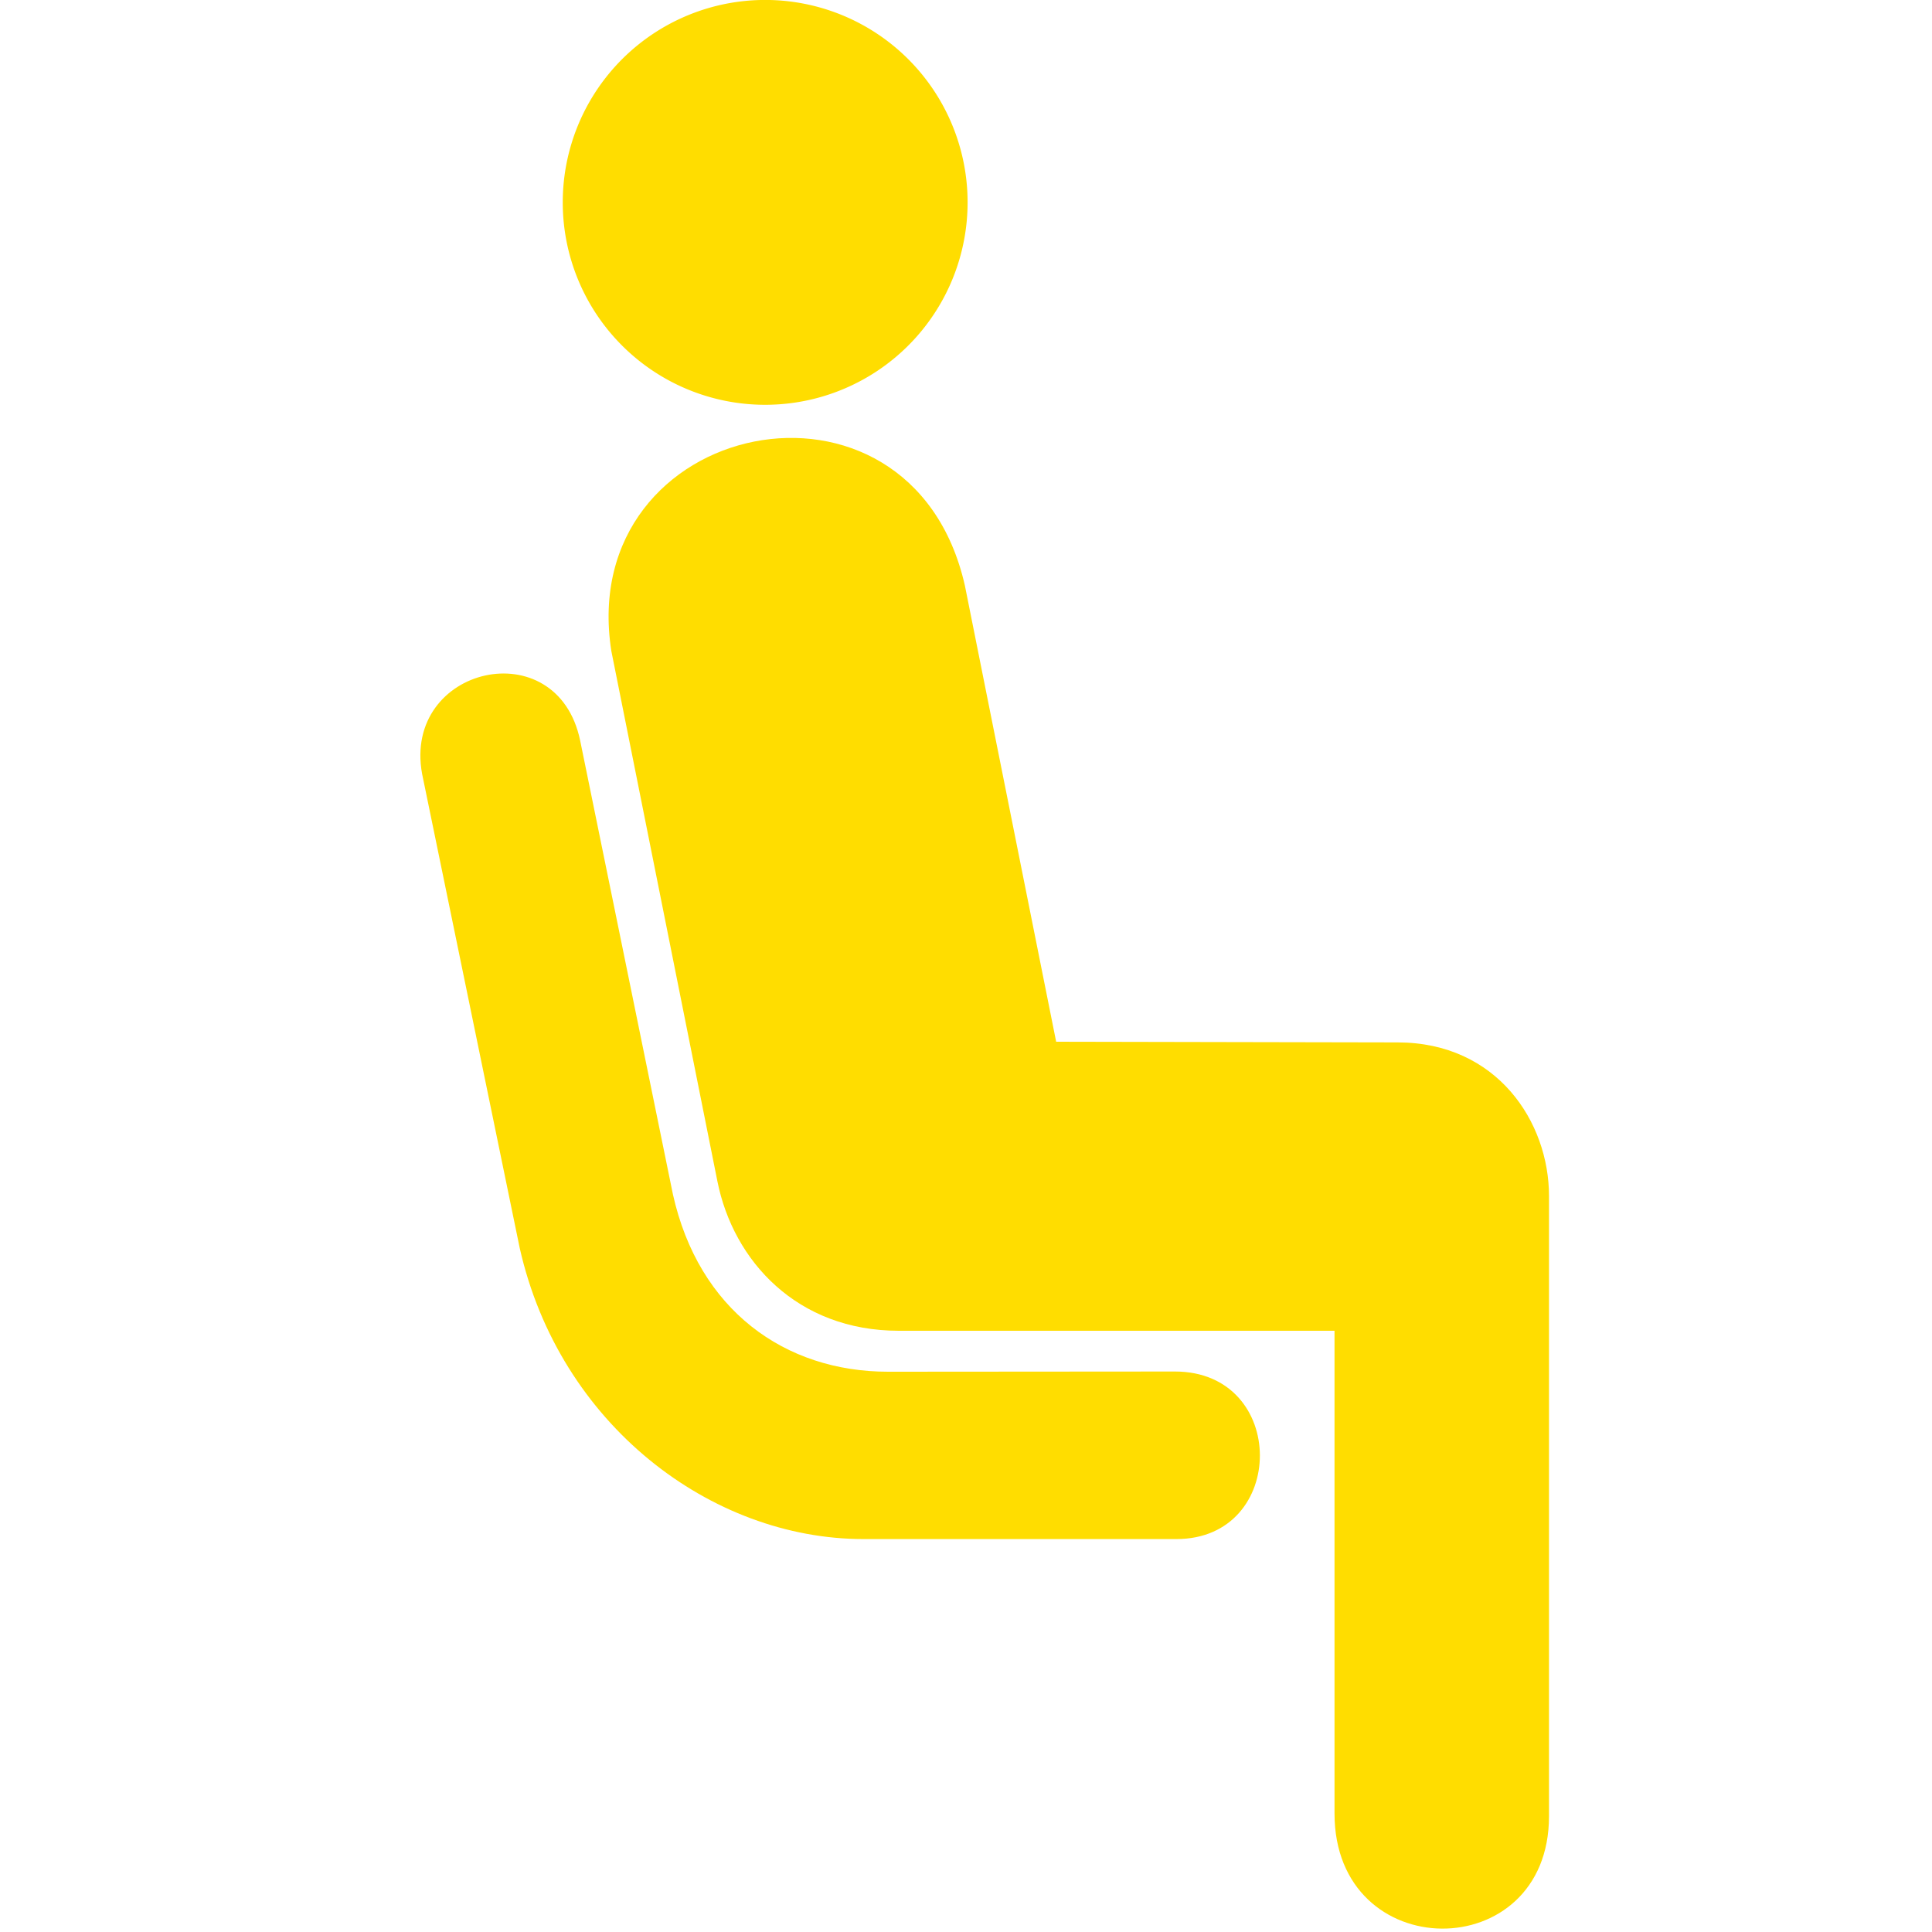
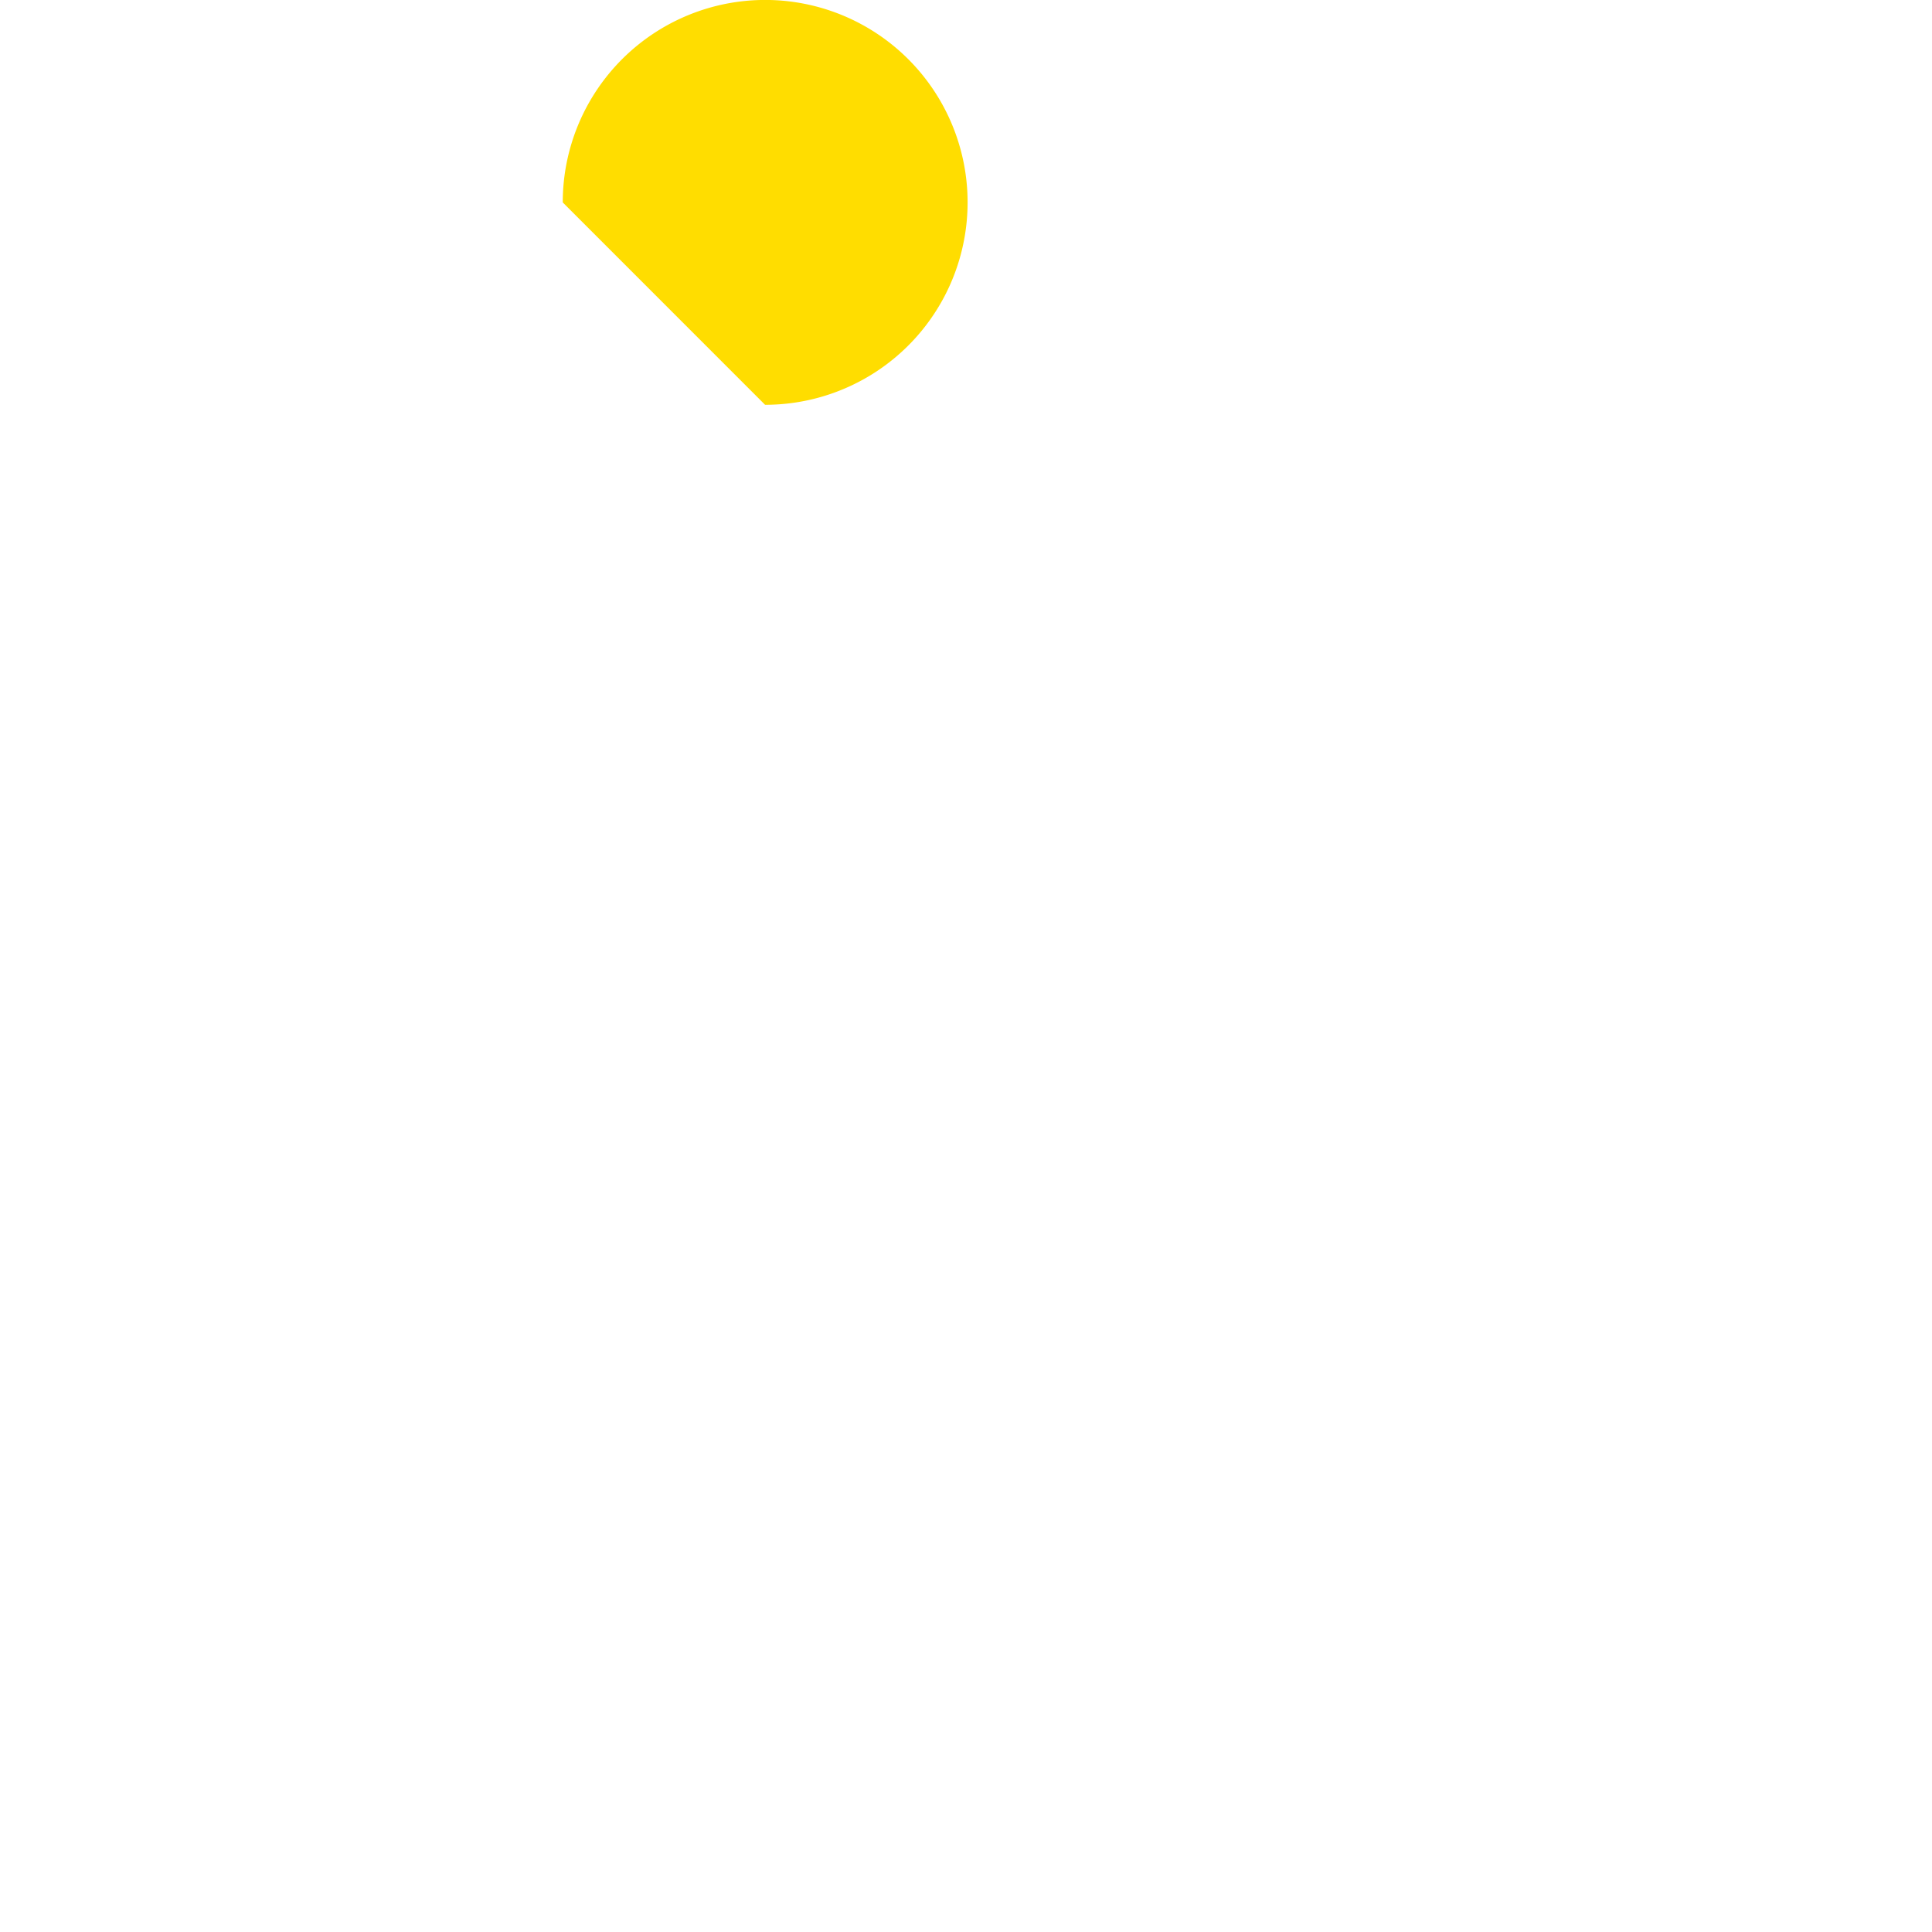
<svg xmlns="http://www.w3.org/2000/svg" id="Ebene_1" data-name="Ebene 1" viewBox="0 0 375 375">
  <defs>
    <style>.cls-1{fill:#fd0;}</style>
  </defs>
-   <path class="cls-1" d="M118.66,126.36c-7.06-45.22,58.13-58.95,68.62-12.72L205,202.2l66.25.13c19.35,0,29.41,15.48,29.41,29.8v120.4c0,29.24-41.63,29.1-41.63-.52V258.3H174.45c-19.73,0-32.11-13.54-35.2-29L118.66,126.36Z" />
-   <path class="cls-1" d="M148.5,78.57a39.29,39.29,0,1,0-39.27-39.28A39.28,39.28,0,0,0,148.5,78.57Z" />
-   <path class="cls-1" d="M228.05,266.21c22,0,21.88,32.52.3,32.52H167.58c-29.54,0-59-22.2-66.71-56.52l-18.94-92c-3.83-20.9,26.24-27.86,30.68-6.46l18,88.06c5,22.44,21.67,34.44,41.78,34.44Z" />
+   <path class="cls-1" d="M148.5,78.57a39.29,39.29,0,1,0-39.27-39.28Z" />
</svg>